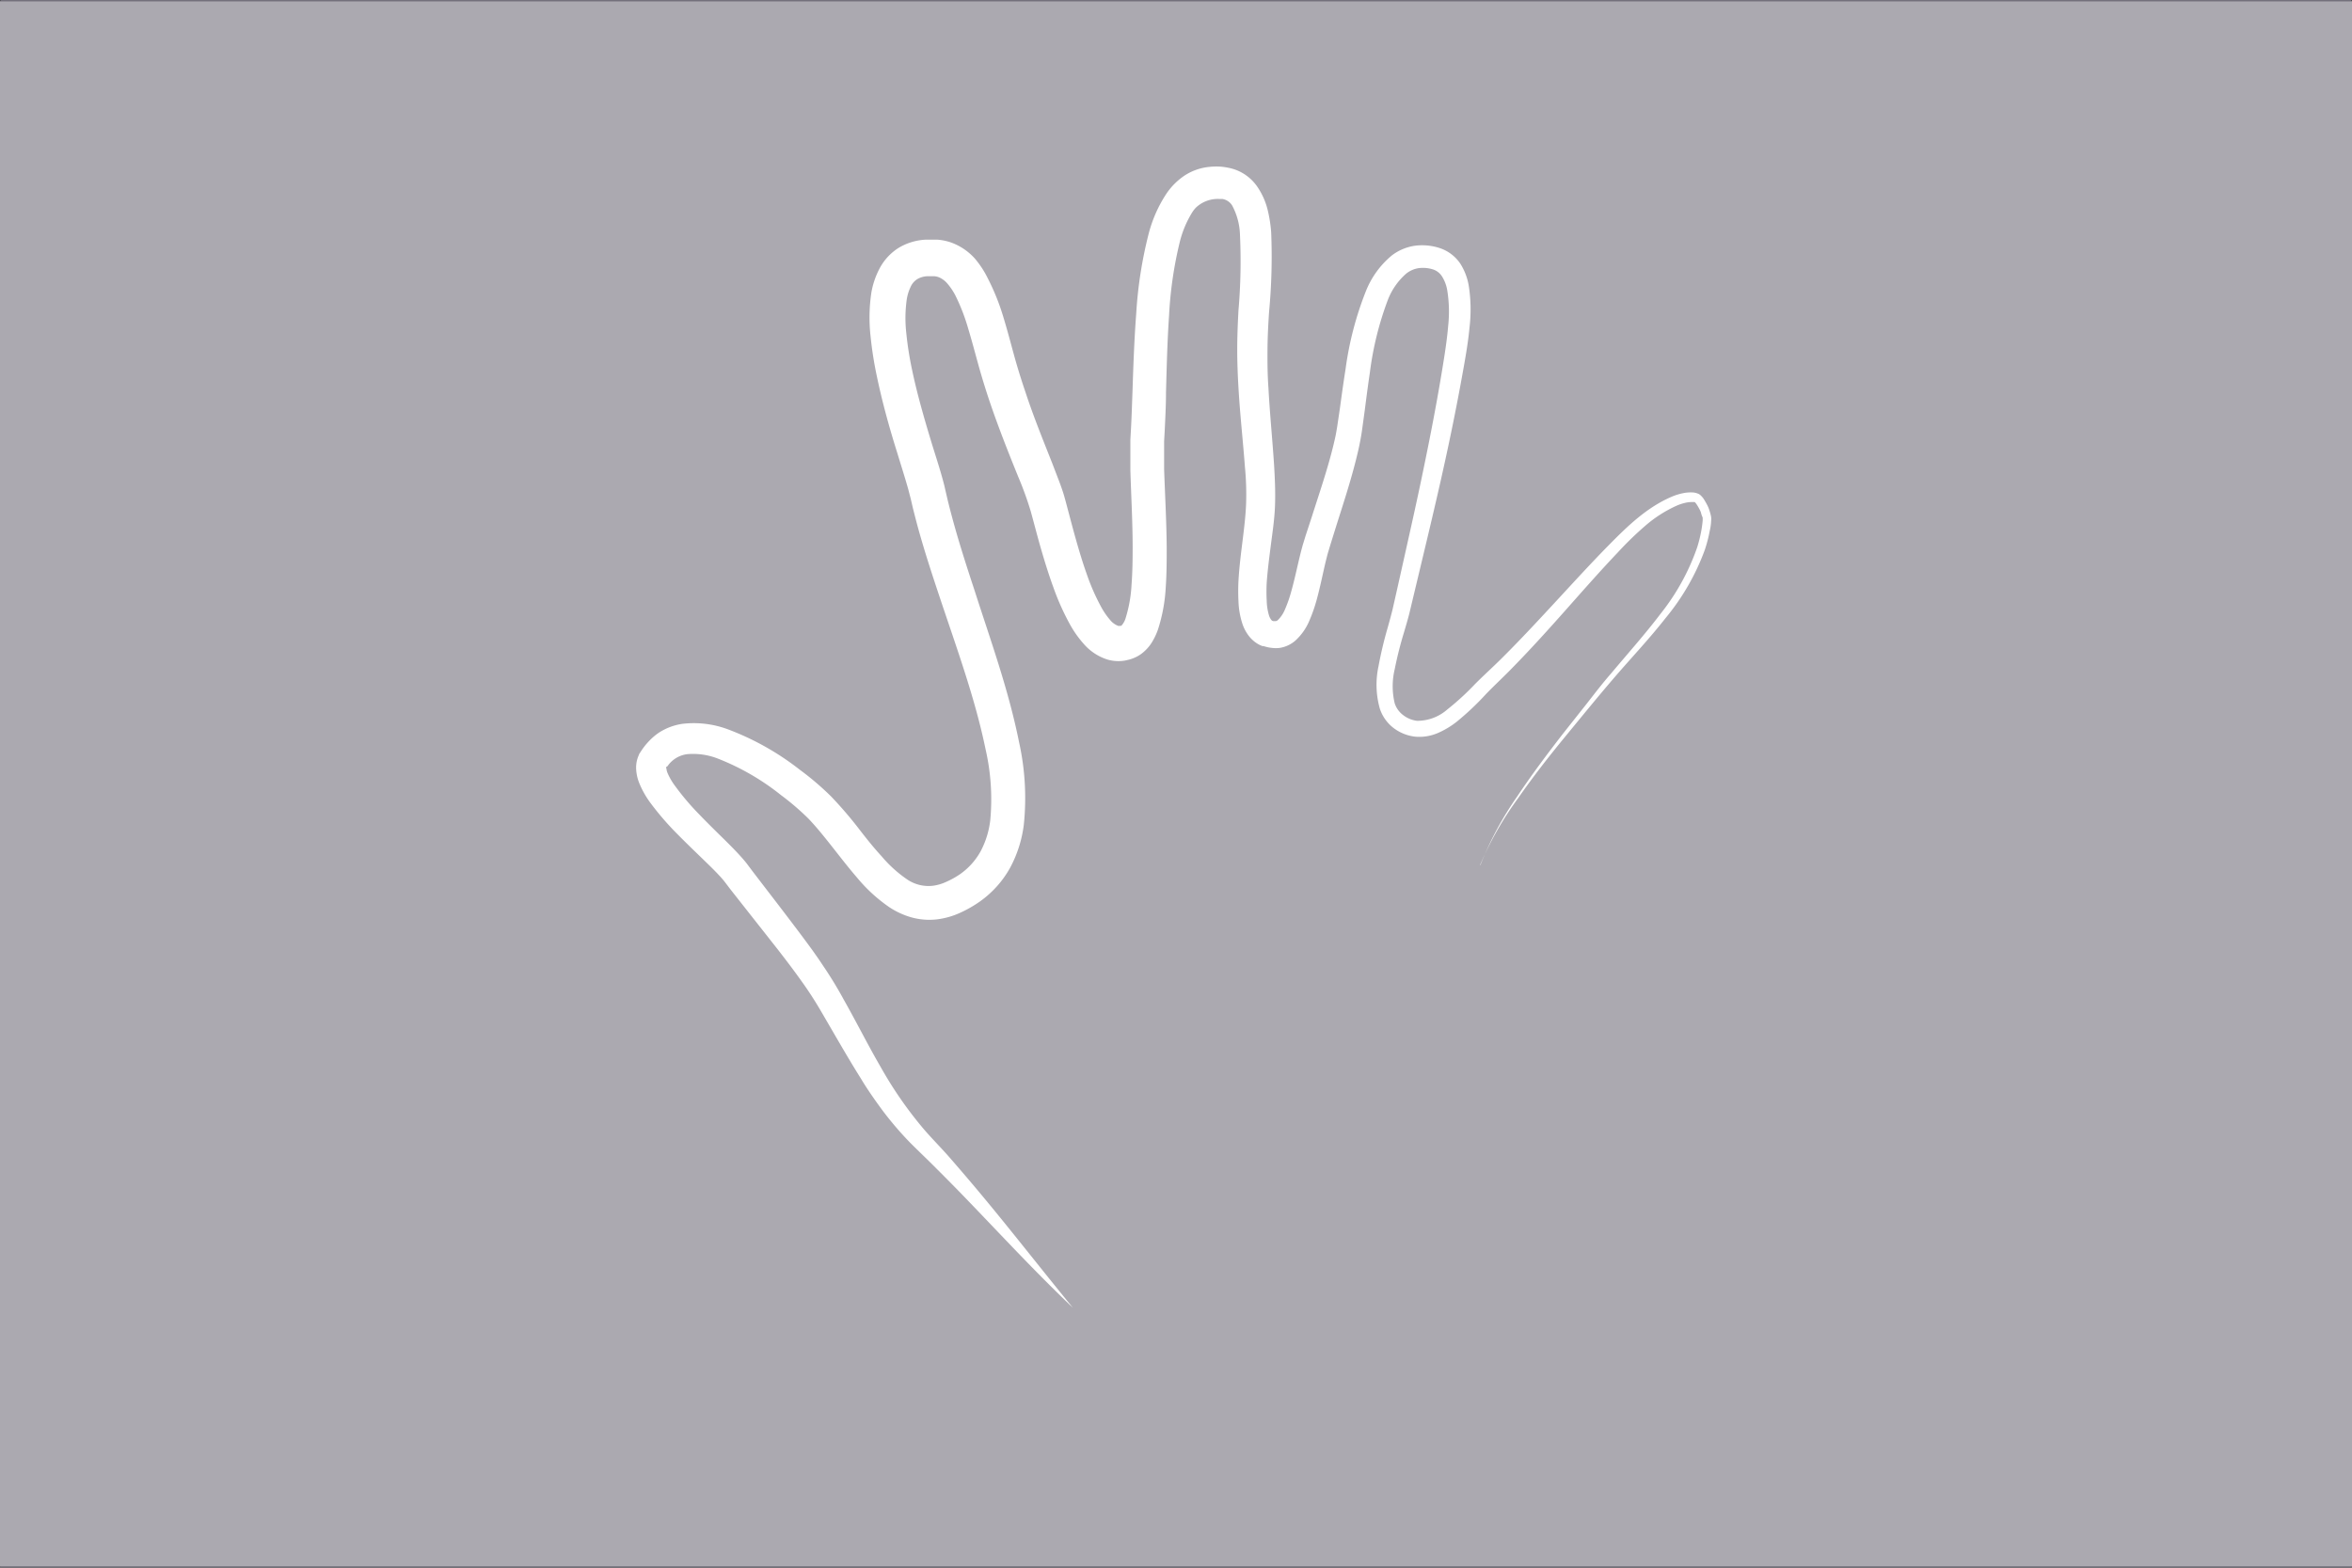
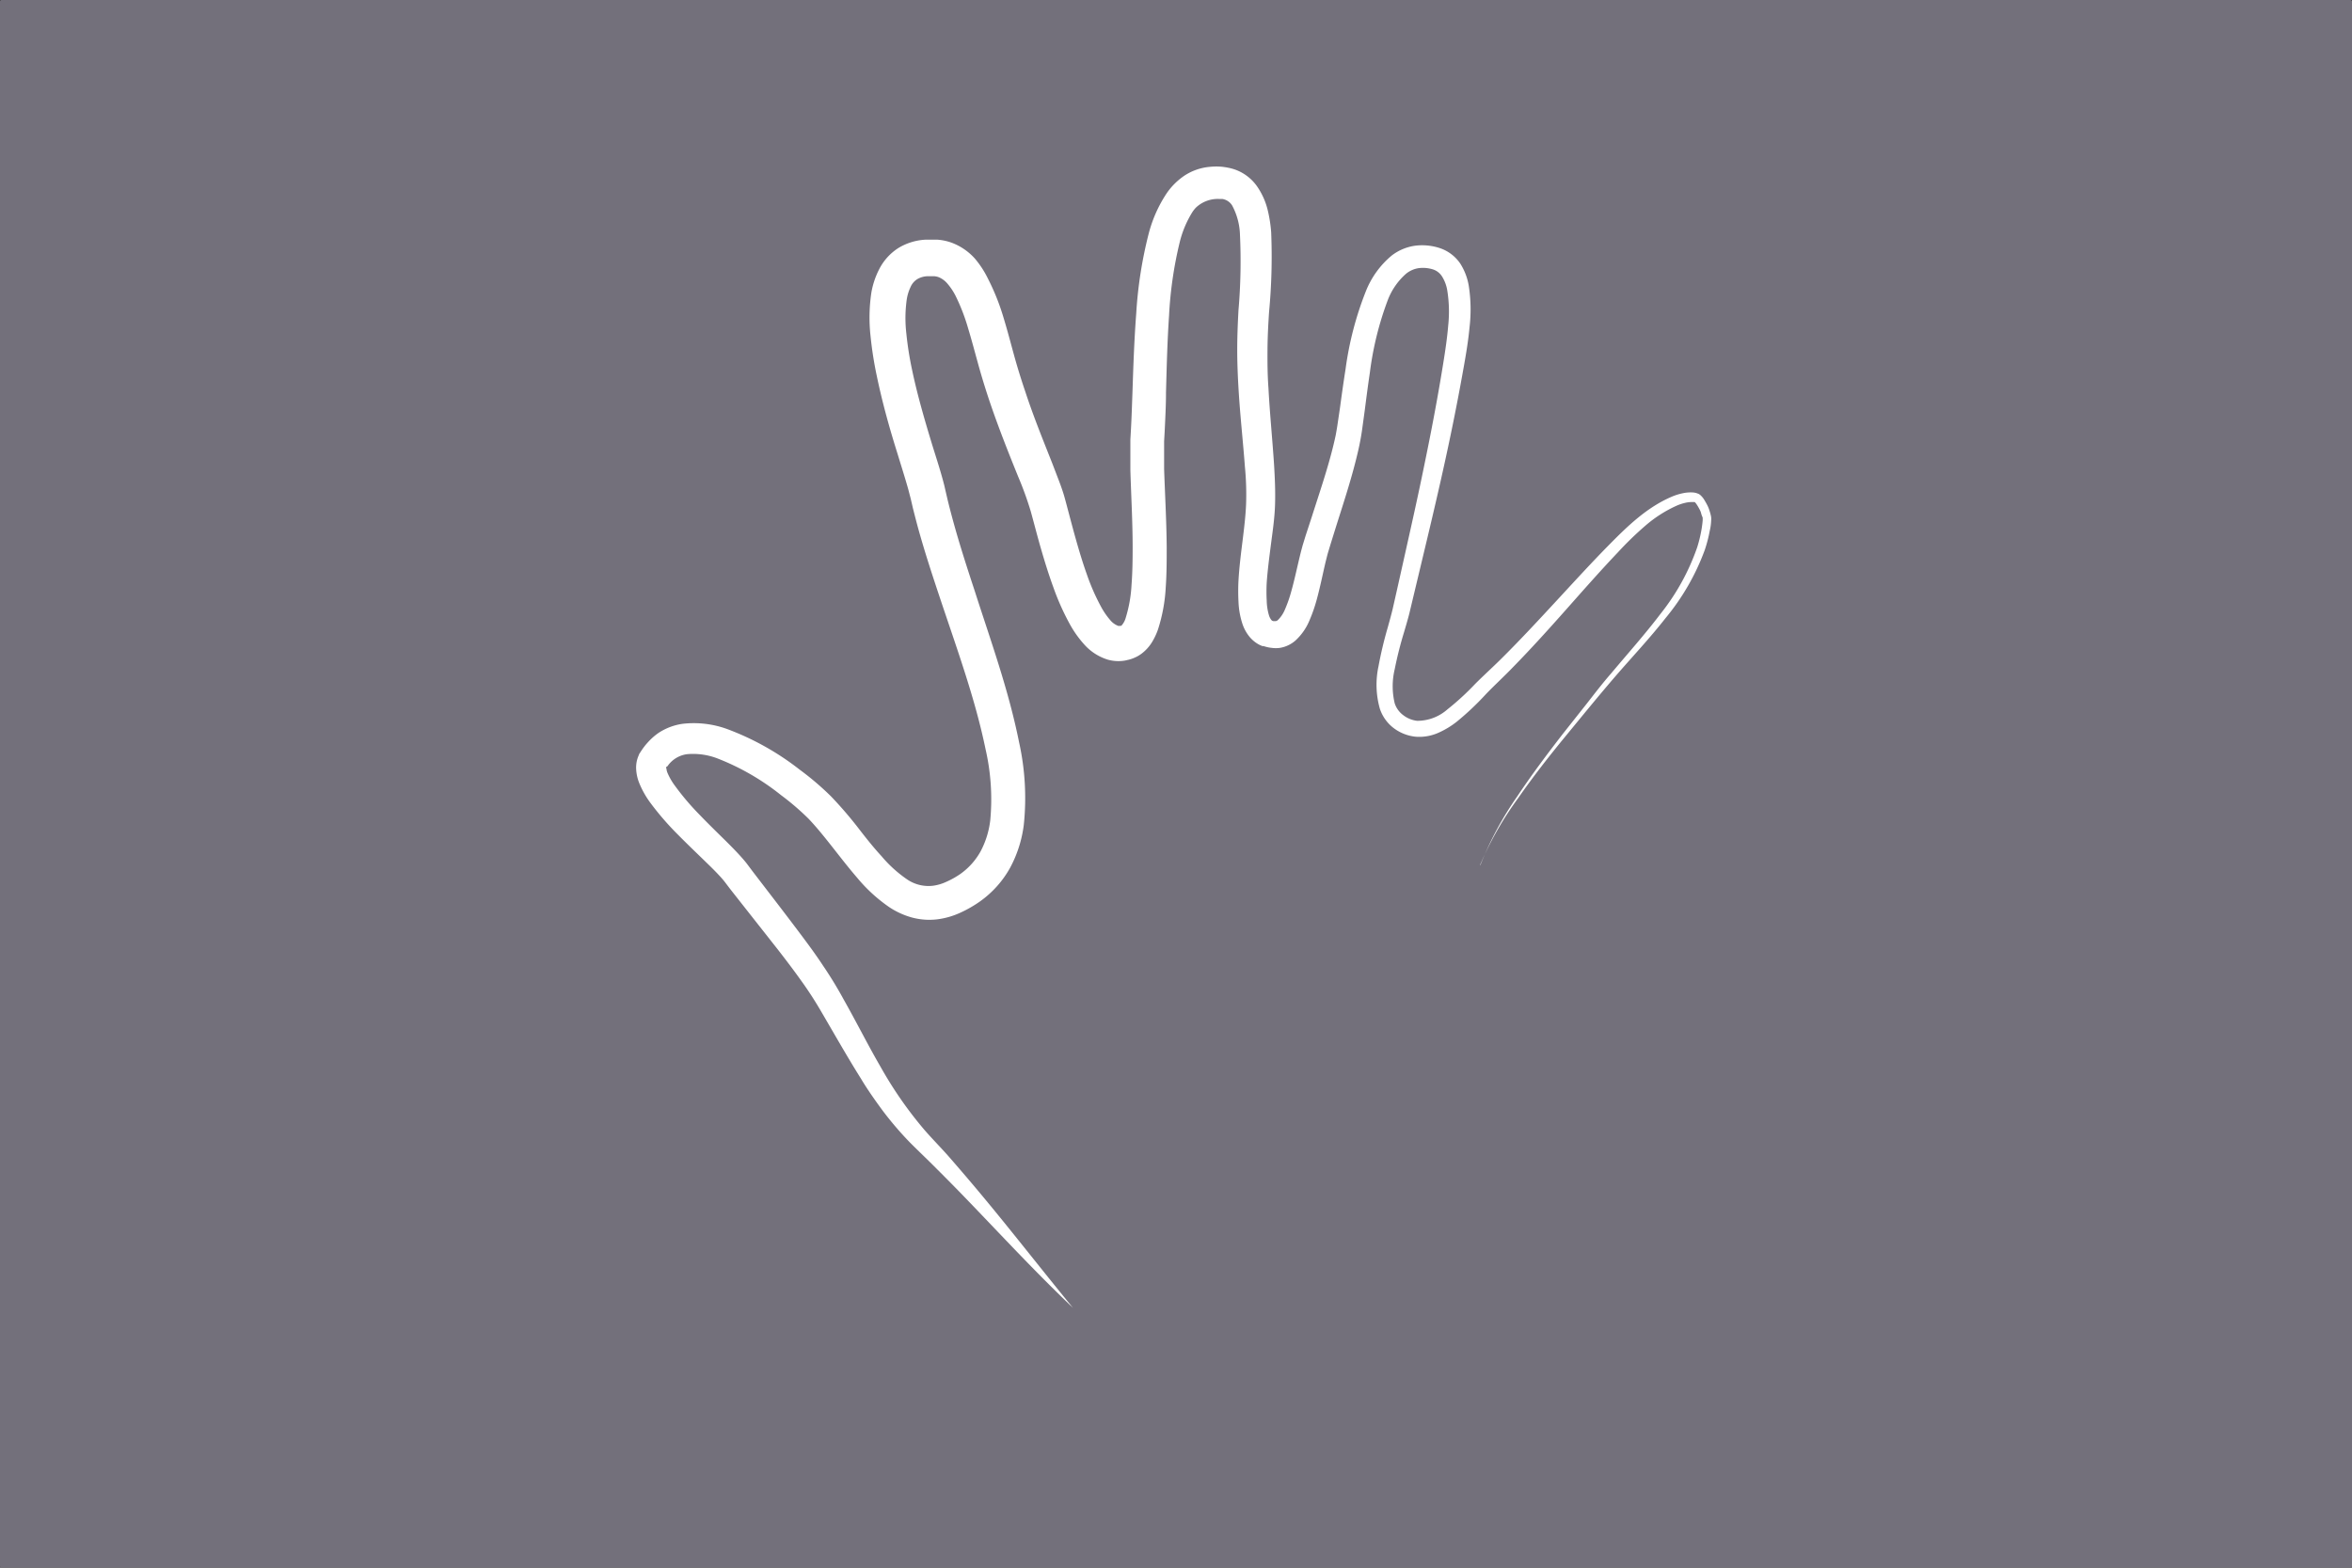
<svg xmlns="http://www.w3.org/2000/svg" id="Livello_1" data-name="Livello 1" viewBox="0 0 300 200">
  <rect x="0" y="0" width="300" height="200" fill="#333333" stroke="none" />
  <defs>
    <style>
      .cls-1 {
        fill: #73707b;
      }

      .cls-2, .cls-3 {
        fill: #fff;
      }

      .cls-3 {
        opacity: 0.4;
      }
    </style>
  </defs>
  <title>f83a2c17-ed04-4fe5-b34e-4a4694ffc0e2</title>
  <g>
    <rect class="cls-1" width="300" height="200" rx="0.179" ry="0.179" />
    <path class="cls-2" d="M188.83,110.35a42.55,42.55,0,0,1,4.67-8.71c1.83-2.75,3.81-5.39,5.83-8l3.07-3.88c1-1.28,2-2.59,3.11-3.86,2.12-2.53,4.33-5,6.3-7.6a28.65,28.65,0,0,0,4.67-8.48,17.061,17.061,0,0,0,.56-2.33c0.06-.37.12-0.82,0.14-1.14V66.16a0.431,0.431,0,0,0-.06-0.26,3.507,3.507,0,0,1-.17-0.54,3.151,3.151,0,0,0-.23-0.49c-0.09-.17-0.19-0.34-0.29-0.49a1.58,1.58,0,0,0-.27-0.33h-0.25a3.67,3.67,0,0,0-1,.11,6.12,6.12,0,0,0-1.07.36,16.39,16.39,0,0,0-4,2.57,42.36,42.36,0,0,0-3.49,3.39c-2.26,2.38-4.43,4.85-6.62,7.32s-4.41,4.93-6.73,7.3c-1.14,1.19-2.4,2.34-3.5,3.49a35.229,35.229,0,0,1-3.7,3.49,10.86,10.86,0,0,1-2.32,1.4,6,6,0,0,1-2.88.51,5.57,5.57,0,0,1-2.79-1.07A5.12,5.12,0,0,1,176,90.41a11.2,11.2,0,0,1-.17-5.41A50.1,50.1,0,0,1,177,80.08c0.22-.79.44-1.58,0.63-2.36l0.54-2.39,1.08-4.83c0.72-3.22,1.44-6.43,2.11-9.65s1.32-6.44,1.9-9.67q0.44-2.42.83-4.85c0.26-1.62.5-3.22,0.63-4.8a16.88,16.88,0,0,0-.13-4.54,4.82,4.82,0,0,0-.644-1.7,2.151,2.151,0,0,0-1.2-.93,4.29,4.29,0,0,0-1.817-.148,3.35,3.35,0,0,0-1.56.69A8.52,8.52,0,0,0,177,38.32a40.54,40.54,0,0,0-2.27,9.2c-0.24,1.6-.45,3.23-0.66,4.87l-0.34,2.48c-0.06.42-.13,0.84-0.21,1.27l-0.13.66-0.13.6c-0.76,3.33-1.81,6.5-2.8,9.63l-0.73,2.34-0.35,1.16c-0.1.35-.19,0.74-0.29,1.12-0.37,1.56-.69,3.2-1.15,4.88a19.591,19.591,0,0,1-.89,2.56,7.21,7.21,0,0,1-1.84,2.65,4,4,0,0,1-1.93.91,3.92,3.92,0,0,1-1.09,0,4.29,4.29,0,0,1-.5-0.08l-0.24-.06-0.27-.08L161,82.42l-0.3-.13a3.881,3.881,0,0,1-.48-0.28,4.14,4.14,0,0,1-.8-0.72,5.19,5.19,0,0,1-.92-1.62,10.35,10.35,0,0,1-.53-2.93,25.324,25.324,0,0,1,0-2.67c0.1-1.73.31-3.39,0.51-5s0.4-3.25.46-4.77a36.442,36.442,0,0,0-.15-4.75c-0.24-3.23-.61-6.53-0.81-9.88-0.1-1.67-.17-3.36-0.17-5.05s0.07-3.4.16-5.05a72.759,72.759,0,0,0,.19-9.6,8.42,8.42,0,0,0-1-3.76,1.82,1.82,0,0,0-.94-0.75,2.33,2.33,0,0,0-.31-0.08h-0.45l-0.018,0a4.062,4.062,0,0,0-2.918,1.122,4.549,4.549,0,0,0-.4.5,13.17,13.17,0,0,0-1.65,3.9,50.28,50.28,0,0,0-1.36,9.37c-0.22,3.23-.3,6.49-0.39,9.79,0,1.65-.09,3.31-0.17,5l-0.07,1.235V59.83c0.11,3.25.3,6.57,0.33,9.93,0,1.68,0,3.38-.12,5.12a21.059,21.059,0,0,1-1,5.45,8.44,8.44,0,0,1-.71,1.52,5.34,5.34,0,0,1-1.4,1.56,4.89,4.89,0,0,1-.52.33,5.641,5.641,0,0,1-.55.25l-0.22.08-0.27.08-0.52.12a5,5,0,0,1-2.19-.11,6.65,6.65,0,0,1-3.07-2,13.73,13.73,0,0,1-1.72-2.41,31.71,31.71,0,0,1-2.18-4.86c-0.59-1.62-1.09-3.24-1.56-4.86s-0.88-3.24-1.31-4.79a42.779,42.779,0,0,0-1.6-4.42c-1.22-3-2.47-6.16-3.56-9.35-0.54-1.59-1.05-3.23-1.5-4.85s-0.86-3.19-1.32-4.7a24.77,24.77,0,0,0-1.62-4.2,7.8,7.8,0,0,0-1.05-1.56,2.89,2.89,0,0,0-1.1-.8,2.12,2.12,0,0,0-.57-0.12h-0.88a2.78,2.78,0,0,0-1.246.355,2.214,2.214,0,0,0-.879,1.008,5.8,5.8,0,0,0-.495,1.618,17.1,17.1,0,0,0-.05,4.32,42.361,42.361,0,0,0,.73,4.63c0.65,3.11,1.55,6.22,2.5,9.35,0.48,1.57,1,3.12,1.45,4.79l0.17,0.65,0.15,0.66,0.27,1.16c0.19,0.78.39,1.55,0.6,2.33,0.84,3.11,1.84,6.21,2.87,9.33,2,6.25,4.29,12.52,5.64,19.25a32.84,32.84,0,0,1,.6,10.56,15.64,15.64,0,0,1-1.74,5.45A13,13,0,0,1,125,115a15.36,15.36,0,0,1-2.49,1.43,10,10,0,0,1-3,.86,8.57,8.57,0,0,1-3.27-.26,10.05,10.05,0,0,1-2.83-1.31,20.16,20.16,0,0,1-4.07-3.73c-1.14-1.32-2.16-2.65-3.17-3.93s-2-2.52-3.05-3.62a32.69,32.69,0,0,0-3.5-3,30.88,30.88,0,0,0-8-4.64,8.69,8.69,0,0,0-3.93-.59,3.59,3.59,0,0,0-1.52.54,3.64,3.64,0,0,0-.63.51,2.915,2.915,0,0,0-.28.32l-0.13.18L85,97.82h0L84.94,98h0A0.16,0.16,0,0,0,85,98a1.83,1.83,0,0,0,.13.58,8.06,8.06,0,0,0,1,1.72,32.74,32.74,0,0,0,3,3.54c1.11,1.16,2.28,2.3,3.47,3.47,0.59,0.59,1.19,1.19,1.78,1.84,0.3,0.33.6,0.67,0.9,1.06l0.75,1c2,2.61,4,5.19,6,7.86,1,1.33,2,2.68,2.92,4.08a50.791,50.791,0,0,1,2.65,4.34c1.64,2.9,3.11,5.85,4.74,8.65a50.3,50.3,0,0,0,5.48,7.9c1,1.17,2.24,2.41,3.32,3.65s2.17,2.51,3.23,3.77c4.26,5.06,8.29,10.28,12.48,15.38-4.79-4.55-9.28-9.42-13.85-14.15q-1.71-1.77-3.46-3.51c-1.16-1.18-2.31-2.25-3.53-3.48a42.86,42.86,0,0,1-3.32-3.87c-1-1.35-2-2.76-2.85-4.18-1.78-2.84-3.41-5.72-5.06-8.54a47.35,47.35,0,0,0-2.59-4c-0.93-1.31-1.92-2.61-2.92-3.9l-6.11-7.76-0.76-1c-0.2-.25-0.45-0.54-0.71-0.81-0.52-.56-1.1-1.13-1.68-1.69-1.17-1.14-2.37-2.28-3.56-3.49A36.151,36.151,0,0,1,83,102.48a11.66,11.66,0,0,1-1.46-2.57,5.54,5.54,0,0,1-.4-1.82,3.91,3.91,0,0,1,.12-1.14,3.59,3.59,0,0,1,.22-0.61,0.812,0.812,0,0,1,.16-0.31l0.08-.13,0.16-.24L82,95.49c0.07-.11.16-0.21,0.24-0.32s0.34-.41.53-0.61A7.66,7.66,0,0,1,84,93.5a7.51,7.51,0,0,1,3.08-1.16,12.45,12.45,0,0,1,5.78.71A34.6,34.6,0,0,1,102,98.19a36.31,36.31,0,0,1,4,3.41,50.87,50.87,0,0,1,3.37,3.9c1,1.3,2,2.57,3.08,3.74a16.16,16.16,0,0,0,3.21,2.92A4.84,4.84,0,0,0,119,113a5.81,5.81,0,0,0,1.7-.5,11,11,0,0,0,1.79-1,8.7,8.7,0,0,0,2.61-2.93,11.28,11.28,0,0,0,1.21-3.93,28.62,28.62,0,0,0-.61-9.1c-1.28-6.22-3.51-12.4-5.61-18.66-1.05-3.14-2.1-6.3-3-9.56-0.22-.81-0.43-1.63-0.64-2.46l-0.29-1.25L116,63l-0.14-.54c-0.42-1.5-.93-3.09-1.41-4.67-1-3.18-1.9-6.41-2.6-9.76a47.16,47.16,0,0,1-.81-5.14,21.6,21.6,0,0,1,.1-5.54,10.37,10.37,0,0,1,1-3,6.93,6.93,0,0,1,2.45-2.71A7.39,7.39,0,0,1,118,30.58h1.6a6.76,6.76,0,0,1,1.83.4,7.5,7.5,0,0,1,2.91,2A12.2,12.2,0,0,1,126,35.52a29,29,0,0,1,2,5c0.5,1.64.92,3.26,1.35,4.82s0.9,3.07,1.42,4.6c1,3.06,2.22,6.07,3.44,9.15l0.9,2.35c0.15,0.4.3,0.82,0.44,1.24s0.27,0.89.38,1.3c0.44,1.64.84,3.2,1.28,4.76s0.9,3.09,1.43,4.57a27.32,27.32,0,0,0,1.84,4.17,9.43,9.43,0,0,0,1.13,1.63,2.42,2.42,0,0,0,1,.73,0.55,0.55,0,0,0,.26,0h0.15a2.43,2.43,0,0,0,.56-1,17.21,17.21,0,0,0,.75-4.26c0.12-1.55.14-3.15,0.14-4.76,0-3.23-.19-6.5-0.29-9.84v-3.9l0.07-1.225c0.09-1.61.14-3.25,0.2-4.9,0.11-3.29.22-6.62,0.48-10a54,54,0,0,1,1.59-10.16,17,17,0,0,1,2.28-5.12,8.56,8.56,0,0,1,2.28-2.27,7,7,0,0,1,3.24-1.12,8.13,8.13,0,0,1,1.64,0l0.42,0.06,0.36,0.07a6.26,6.26,0,0,1,.88.25A5.83,5.83,0,0,1,160.49,24a9,9,0,0,1,1.23,2.9,17.58,17.58,0,0,1,.42,2.75,75.4,75.4,0,0,1-.27,10.16c-0.11,1.64-.19,3.23-0.2,4.83s0,3.22.12,4.83c0.17,3.24.5,6.49,0.72,9.85,0.1,1.67.18,3.38,0.12,5.14s-0.32,3.43-.53,5.07-0.42,3.24-.53,4.81a21.131,21.131,0,0,0,0,2.28,7.12,7.12,0,0,0,.3,1.92,1.83,1.83,0,0,0,.28.54,0.57,0.57,0,0,0,.12.11h0l0.13,0.05h0.32A0.55,0.55,0,0,0,163,79.1a4.05,4.05,0,0,0,.92-1.4,16.362,16.362,0,0,0,.74-2.1c0.43-1.5.76-3.09,1.16-4.74,0.1-.42.21-0.82,0.33-1.27l0.37-1.21L167.3,66c1-3.14,2.07-6.24,2.81-9.33l0.14-.6,0.12-.55c0.07-.38.14-0.77,0.2-1.16L170.92,52c0.22-1.63.45-3.28,0.71-4.93a42.07,42.07,0,0,1,2.59-9.92,11.35,11.35,0,0,1,3.32-4.57,6.33,6.33,0,0,1,2.94-1.23,7.17,7.17,0,0,1,3.1.28,5.09,5.09,0,0,1,2.68,2,7.6,7.6,0,0,1,1.08,2.82,19.56,19.56,0,0,1,.1,5.32c-0.16,1.71-.44,3.37-0.73,5s-0.59,3.26-.91,4.89c-0.63,3.25-1.32,6.49-2.05,9.72s-1.49,6.44-2.26,9.65l-1.15,4.81-0.58,2.43c-0.21.82-.45,1.62-0.68,2.41a48.058,48.058,0,0,0-1.18,4.68,9.31,9.31,0,0,0,0,4.38,3.06,3.06,0,0,0,1.1,1.51,3.56,3.56,0,0,0,1.76.71,5.81,5.81,0,0,0,3.86-1.46,33.51,33.51,0,0,0,3.54-3.25c1.21-1.21,2.4-2.27,3.56-3.44,2.32-2.31,4.55-4.72,6.79-7.14s4.46-4.86,6.79-7.22,4.8-4.76,8-6.11a7.22,7.22,0,0,1,1.28-.4,4.8,4.8,0,0,1,1.41-.11,2.18,2.18,0,0,1,.43.09L216.64,63a1.21,1.21,0,0,1,.24.16,2.61,2.61,0,0,1,.51.62c0.12,0.2.23,0.39,0.33,0.58A4.33,4.33,0,0,1,218,65c0.07,0.21.14,0.43,0.19,0.64a3.431,3.431,0,0,1,.07.34,2.4,2.4,0,0,1,0,.43,6.786,6.786,0,0,1-.18,1.31,18,18,0,0,1-.64,2.46,29.56,29.56,0,0,1-5,8.68c-2.05,2.62-4.31,5-6.47,7.51s-4.23,5.06-6.32,7.6-4.12,5.14-6,7.84a42.2,42.2,0,0,0-4.87,8.56" />
  </g>
-   <rect class="cls-3" y="0.179" width="300" height="199.641" />
</svg>